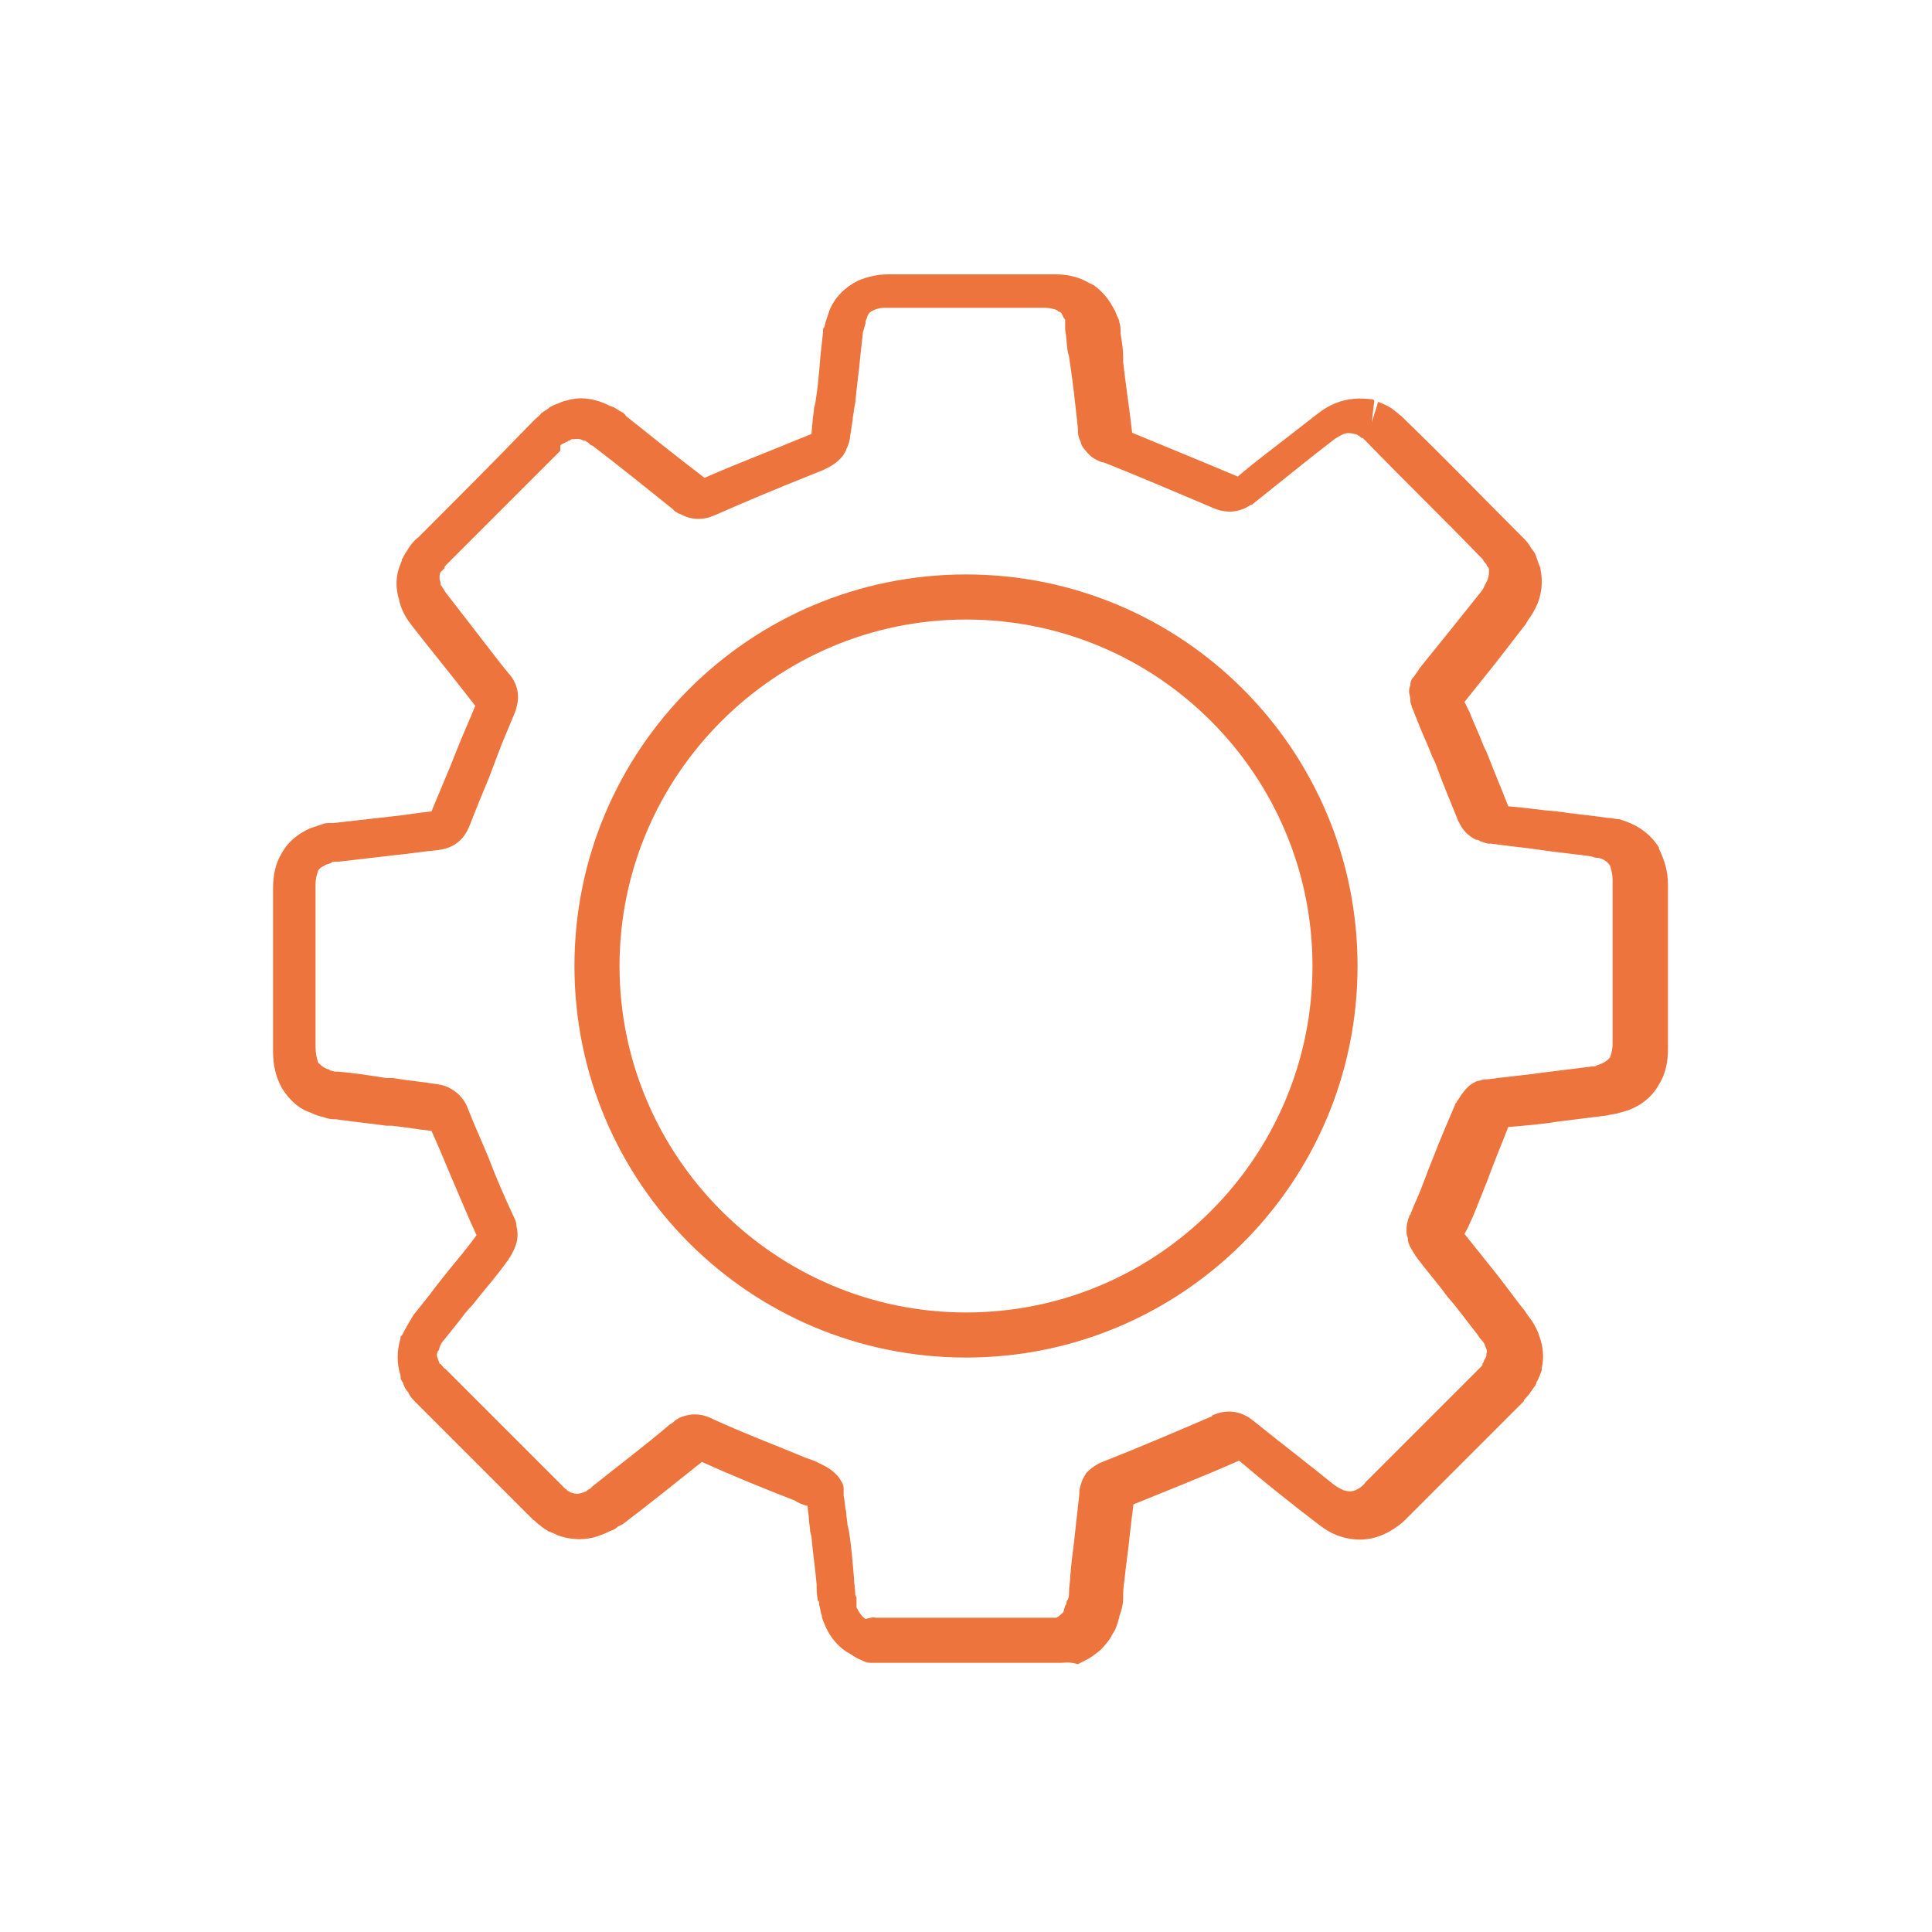
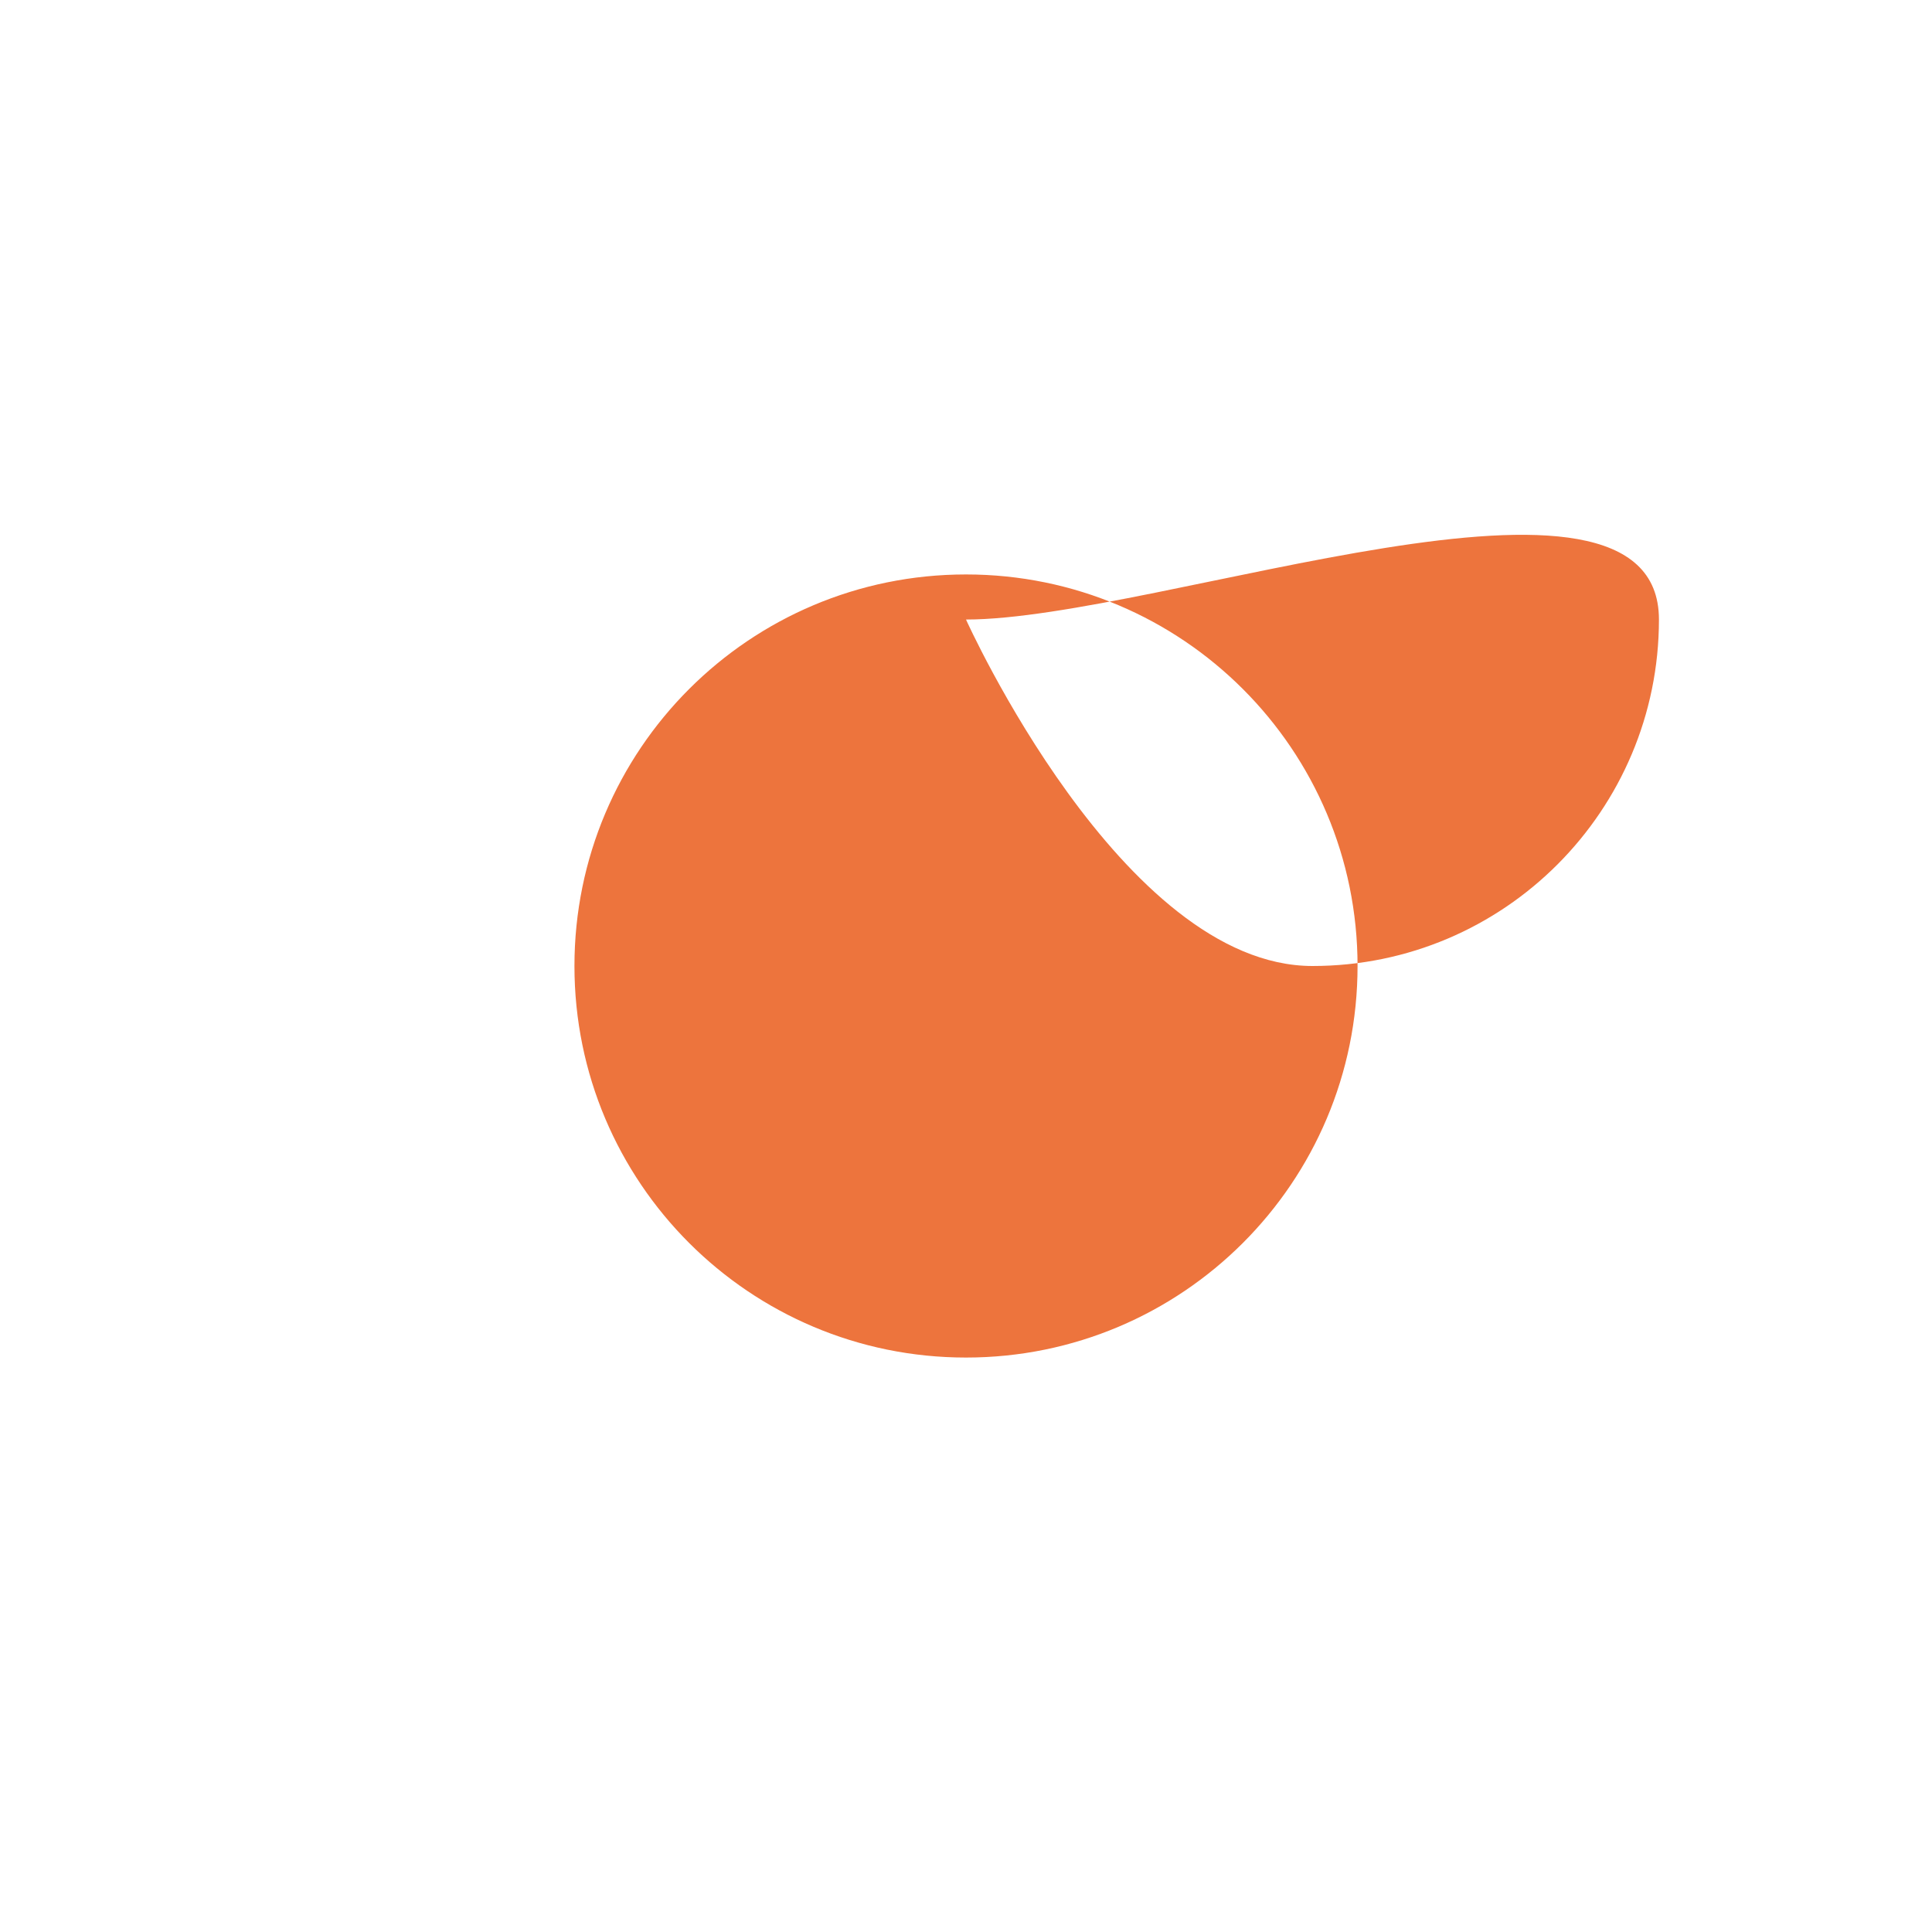
<svg xmlns="http://www.w3.org/2000/svg" xml:space="preserve" style="enable-background:new 0 0 150 150;" viewBox="0 0 150 150" y="0px" x="0px" id="Capa_1" version="1.1">
  <style type="text/css">
	.st0{fill:#ED743D;}
</style>
-   <path d="M44.8,34.1L44.8,34.1 M54.6,36.9C54.6,36.9,54.6,36.9,54.6,36.9C54.6,36.9,54.6,36.9,54.6,36.9 M115.6,44.2  C115.6,44.2,115.6,44.2,115.6,44.2C115.6,44.2,115.6,44.2,115.6,44.2 M115.3,46.1L115.3,46.1L115.3,46.1L115.3,46.1z M115.1,46.5  L115.1,46.5L115.1,46.5 M113.5,86.1L113.5,86.1 M116.8,87.2L116.8,87.2 M33.3,87.2C33.3,87.2,33.3,87.3,33.3,87.2  C33.3,87.3,33.3,87.2,33.3,87.2 M116.3,87.5L116.3,87.5L116.3,87.5 M34.3,104.2L34.3,104.2L34.3,104.2z M82.4,125.4  c0,0-0.1,0.1-0.1,0.1C82.3,125.5,82.3,125.5,82.4,125.4 M68,125.6H82c0.1,0,0.1-0.1,0.2-0.1c0,0,0.1-0.1,0.1-0.1  c0.1-0.1,0.3-0.2,0.3-0.4l0.1-0.3c0-0.1,0.1-0.1,0.1-0.2c0-0.1,0-0.2,0.1-0.3c0.1-0.2,0.1-0.4,0.1-0.6c0-0.4,0.1-0.9,0.1-1.3  c0.1-1.3,0.3-2.5,0.4-3.6c0.1-0.9,0.2-1.8,0.3-2.7c0-0.1,0-0.1,0-0.2c0-0.2,0.1-0.5,0.2-0.8c0.1-0.3,0.3-0.5,0.3-0.6  c0,0,0.1-0.1,0.1-0.1c0.4-0.4,0.9-0.7,1.2-0.8c2.8-1.1,5.6-2.3,8.4-3.5c0,0,0.1,0,0.1-0.1c1.1-0.5,2.2-0.4,3.2,0.4  c2.1,1.7,4.2,3.3,6.3,5c0.3,0.2,0.5,0.3,0.7,0.4c0.4,0.1,0.7,0.2,1.3-0.2c0.1-0.1,0.3-0.2,0.4-0.4c3-3,6-6,9-9  c0.1-0.1,0.1-0.1,0.1-0.2s0.1-0.1,0.1-0.2c0-0.1,0.1-0.2,0.1-0.2c0,0,0.1-0.2,0.1-0.2c0,0,0-0.1,0-0.1c0,0,0,0,0-0.1  c0.1-0.2,0-0.4-0.1-0.6c0-0.1-0.1-0.3-0.4-0.6l-0.2-0.3c-0.8-1-1.5-2-2.3-2.9c-0.8-1.1-1.7-2.1-2.5-3.2c-0.1-0.2-0.2-0.3-0.3-0.5  c-0.2-0.3-0.3-0.6-0.3-0.9c-0.1-0.2-0.1-0.4-0.1-0.5c0-0.3,0-0.5,0.1-0.8c0,0,0-0.1,0.1-0.3c0-0.1,0-0.1,0.1-0.2  c0.2-0.5,0.3-0.8,0.5-1.2c0.3-0.7,0.6-1.5,0.9-2.3l0.4-1c0.5-1.3,1.1-2.7,1.7-4.1c0,0,0-0.1,0.1-0.1c0-0.1,0-0.1,0.1-0.2  c0.3-0.5,0.6-0.9,1-1.2c0.3-0.2,0.5-0.3,0.7-0.3c0.2-0.1,0.4-0.1,0.6-0.1c1.4-0.2,2.7-0.3,4.1-0.5l4-0.5c0.1,0,0.3,0,0.4-0.1  c0.7-0.2,0.9-0.5,1-0.6c0.1-0.3,0.2-0.6,0.2-1.1c0-2.8,0-5.7,0-8.5l0-4.2c0-0.4-0.1-0.8-0.2-1.1c-0.2-0.3-0.5-0.5-0.9-0.6  c-0.1,0-0.3,0-0.5-0.1c-1.3-0.2-2.6-0.3-3.9-0.5c-1.3-0.2-2.6-0.3-3.9-0.5c-0.1,0-0.1,0-0.2,0c-0.2,0-0.4-0.1-0.7-0.2  c-0.1-0.1-0.2-0.1-0.3-0.1c-0.6-0.3-1-0.7-1.3-1.3c0-0.1-0.1-0.1-0.1-0.2c-0.6-1.5-1.2-2.9-1.7-4.3c-0.1-0.3-0.3-0.6-0.4-0.9  c-0.3-0.8-0.7-1.6-1-2.4l-0.4-1c0,0-0.1-0.2-0.1-0.3c-0.1-0.2-0.1-0.3-0.1-0.5c0-0.2-0.1-0.4-0.1-0.6c0-0.1,0-0.3,0.1-0.5  c0-0.3,0.1-0.5,0.3-0.7c0.2-0.3,0.3-0.4,0.4-0.6c0.8-1,1.7-2.1,2.5-3.1l2.4-3c0-0.1,0.1-0.1,0.1-0.2c0.1-0.2,0.2-0.4,0.3-0.6  c0.1-0.3,0.1-0.5,0.1-0.5c0-0.1,0-0.1,0-0.2c0,0,0-0.1,0-0.1c0,0,0-0.1-0.1-0.2c0,0-0.1-0.1-0.1-0.2c-0.1-0.1-0.2-0.2-0.3-0.4  c-0.1-0.1-0.1-0.1-0.2-0.2c-2.9-3-5.9-5.9-8.8-8.9l-0.3-0.3c0,0,0,0-0.1,0c-0.2-0.2-0.4-0.3-0.5-0.3c-0.4-0.1-0.6-0.1-0.9,0  c-0.2,0.1-0.4,0.2-0.7,0.4l-1.8,1.4c-1.5,1.2-3,2.4-4.5,3.6c-0.1,0.1-0.1,0.1-0.2,0.1c-0.9,0.6-1.9,0.7-3,0.2  c-2.6-1.1-5.4-2.3-8.4-3.5c0,0-0.1,0-0.1,0c-0.6-0.2-1-0.5-1.3-0.9c-0.3-0.3-0.4-0.6-0.4-0.7c-0.1-0.2-0.2-0.5-0.2-0.7  c0-0.1,0-0.1,0-0.2c-0.2-1.9-0.4-3.8-0.7-5.7l-0.1-0.4c-0.1-0.6-0.1-1.2-0.2-1.7l0-0.2c0-0.1,0-0.2,0-0.3c0-0.1,0-0.1,0-0.2  c0-0.1,0-0.1-0.1-0.2l-0.2-0.4c0,0-0.1-0.1-0.2-0.1c0,0-0.1-0.1-0.1-0.1c-0.2-0.1-0.6-0.2-0.9-0.2H68.6c-0.3,0-0.6,0.1-0.8,0.2  c-0.2,0.1-0.4,0.2-0.5,0.6c-0.1,0.2-0.1,0.3-0.1,0.4L67,25.8l-0.2,1.8c-0.1,1.2-0.3,2.5-0.4,3.7l-0.1,0.5c0,0.3-0.1,0.5-0.1,0.8  L66,33.9c0,0.2-0.1,0.6-0.3,1c0,0,0,0.1-0.1,0.2c0,0.1-0.1,0.1-0.1,0.2c-0.5,0.7-1.2,1-1.6,1.2l-1,0.4c-2.5,1-4.9,2-7.4,3.1  c-0.9,0.4-1.8,0.4-2.7-0.1c-0.1,0-0.2-0.1-0.4-0.2c-0.1-0.1-0.1-0.1-0.2-0.2c-2-1.6-4.1-3.3-6.2-4.9c-0.1,0-0.2-0.1-0.3-0.2  c-0.1-0.1-0.2-0.1-0.3-0.2c0,0-0.1,0-0.1,0c-0.4-0.2-0.6-0.1-0.8-0.1c0,0,0,0-0.1,0c-0.1,0-0.1,0.1-0.2,0.1c-0.1,0-0.1,0.1-0.2,0.1  l-0.4,0.2c0,0,0,0-0.1,0.1L43.5,35c-2.9,2.9-5.8,5.8-8.7,8.7c-0.2,0.2-0.3,0.3-0.3,0.4c0,0.1-0.1,0.1-0.1,0.1c0,0,0,0.1-0.1,0.1  c0,0,0,0.1-0.1,0.1c-0.1,0.3-0.1,0.6,0,0.8c0,0.1,0,0.1,0,0.2l0,0c0.1,0.1,0.2,0.3,0.4,0.6c1.4,1.8,2.7,3.5,4.1,5.3l0.8,1  c0.3,0.3,1,1.3,0.6,2.6c0,0.1-0.1,0.4-0.2,0.6c-0.4,1-0.9,2.1-1.3,3.2L38,60.3c-0.5,1.2-1,2.4-1.5,3.7c-0.2,0.5-0.7,1.8-2.5,2  c-1.1,0.1-2.3,0.3-3.4,0.4l-4.3,0.5c-0.1,0-0.1,0-0.2,0c-0.2,0-0.3,0-0.4,0.1c-0.2,0.1-0.4,0.1-0.5,0.2c-0.2,0.1-0.4,0.2-0.5,0.4  c-0.1,0.3-0.2,0.6-0.2,1.1c0,4.2,0,8.4,0,12.6c0,0.5,0.1,0.9,0.2,1.2c0.1,0.1,0.3,0.3,0.5,0.4l0.2,0.1c0,0,0.2,0,0.2,0.1  c0.1,0,0.3,0.1,0.4,0.1l0.2,0c1.3,0.1,2.5,0.3,3.8,0.5c0,0,0.2,0,0.2,0c0.1,0,0.2,0,0.3,0c1.2,0.2,2.4,0.3,3.6,0.5  c1.1,0.2,1.9,1,2.2,1.8c0.5,1.3,1.1,2.6,1.6,3.8c0.6,1.6,1.3,3.2,2,4.7c0.1,0.2,0.2,0.4,0.2,0.7c0.3,1.2-0.3,2-0.5,2.4  c-0.1,0.1-0.1,0.2-0.2,0.3l-0.6,0.8c-0.7,0.9-1.4,1.7-2.1,2.6c-0.4,0.4-0.7,0.8-1,1.2l-1.2,1.5c-0.2,0.2-0.3,0.4-0.4,0.7  c0,0.1,0,0.1-0.1,0.2c-0.1,0.2-0.1,0.4,0,0.6c0,0.1,0.1,0.2,0.1,0.3c0,0,0,0.1,0.1,0.1c0,0,0.1,0.1,0.1,0.1c0.1,0.1,0.1,0.2,0.3,0.3  l0.3,0.3c1.4,1.4,2.8,2.8,4.2,4.2c1.5,1.5,3,3,4.5,4.5c0.1,0.1,0.2,0.2,0.3,0.3c0,0,0.1,0,0.1,0.1c0.1,0,0.1,0.1,0.2,0.1  c0,0,0.1,0.1,0.2,0.1c0.3,0.1,0.5,0.1,0.8,0c0,0,0.3-0.1,0.3-0.1c0,0,0.2-0.2,0.3-0.2c0,0,0.1-0.1,0.2-0.2c2-1.6,4-3.1,6-4.8  c0.2-0.1,0.3-0.2,0.4-0.3c0.1-0.1,0.2-0.1,0.3-0.2c1.3-0.6,2.3-0.1,2.7,0.1c2.4,1.1,4.8,2,7.2,3c0.3,0.1,0.6,0.2,0.8,0.3l0.2,0.1  c0.4,0.2,1.1,0.5,1.6,1.2c0,0.1,0.1,0.1,0.1,0.2c0.1,0.1,0.2,0.3,0.2,0.6c0,0,0,0.2,0,0.2c0,0,0,0.1,0,0.1c0,0.1,0,0.2,0,0.2  c0.1,0.5,0.1,0.9,0.2,1.3c0,0.4,0.1,0.7,0.1,1l0.1,0.4c0.2,1.2,0.3,2.5,0.4,3.7c0,0.4,0.1,0.8,0.1,1.2c0,0.1,0,0.2,0.1,0.3  c0,0.1,0,0.2,0,0.3v0c0,0,0,0.1,0,0.2c0-0.1,0,0,0,0.1c0,0.1,0,0.1,0,0.2c0.2,0.4,0.4,0.7,0.7,0.9C67.9,125.5,67.9,125.6,68,125.6   M82.4,129.1H67.6c-0.3,0-0.5-0.1-0.7-0.2c-0.3-0.1-0.6-0.3-0.9-0.5c-0.8-0.4-1.5-1.2-1.9-2.1c-0.1-0.3-0.3-0.6-0.3-0.9  c-0.1-0.2-0.1-0.5-0.2-0.8c0,0,0-0.1,0-0.1c0-0.1,0-0.2-0.1-0.2c-0.1-0.6-0.1-0.9-0.1-1.3c-0.1-1.2-0.3-2.5-0.4-3.7l-0.1-0.4  c0-0.3-0.1-0.7-0.1-1c0-0.3-0.1-0.6-0.1-1l-0.1,0c-0.3-0.1-0.6-0.2-0.9-0.4c-2.3-0.9-4.8-1.9-7.2-3c0,0,0,0,0,0  c-2,1.6-4,3.2-6.1,4.8c0,0-0.1,0.1-0.2,0.1c0,0-0.1,0.1-0.2,0.1c-0.2,0.2-0.4,0.3-0.7,0.4c-0.2,0.1-0.4,0.2-0.7,0.3  c-1,0.4-2.2,0.4-3.3,0c-0.2-0.1-0.4-0.2-0.7-0.3c-0.3-0.2-0.5-0.3-0.7-0.5c-0.2-0.1-0.3-0.3-0.5-0.4c-1.5-1.5-3-3-4.5-4.5  c-1.4-1.4-2.8-2.8-4.2-4.2l-0.3-0.3c-0.3-0.3-0.6-0.6-0.7-0.9c-0.2-0.2-0.3-0.4-0.4-0.7c0-0.1-0.1-0.1-0.1-0.2  c-0.1-0.1-0.1-0.2-0.1-0.4c-0.3-0.9-0.3-1.9,0-2.9c0-0.1,0-0.2,0.1-0.2c0.3-0.6,0.6-1.1,0.9-1.6l1.2-1.5c0.3-0.4,0.6-0.8,1-1.3  c0.7-0.9,1.4-1.7,2.1-2.6l0.6-0.8c-0.7-1.5-1.3-3-2-4.6c-0.5-1.2-1-2.4-1.5-3.5c-1-0.1-2.1-0.3-3.1-0.4c-0.1,0-0.3,0-0.4,0  c-1.4-0.2-2.6-0.3-3.9-0.5l-0.2,0c-0.3,0-0.6-0.1-0.9-0.2c-0.5-0.1-0.8-0.3-1.1-0.4c-0.8-0.3-1.5-1-2-1.8c-0.5-0.9-0.7-1.8-0.7-2.9  c0-4.2,0-8.4,0-12.6c0-1.1,0.2-2,0.7-2.8c0.5-0.9,1.3-1.5,2.2-1.9c0.3-0.1,0.6-0.2,0.9-0.3c0.2-0.1,0.4-0.1,0.7-0.1  c0.1,0,0.1,0,0.2,0l4.4-0.5c1.1-0.1,2.1-0.3,3.2-0.4c0.5-1.2,1-2.4,1.5-3.6l0.6-1.5c0.4-1,0.9-2.1,1.3-3.1l-0.7-0.9  c-1.4-1.8-2.8-3.5-4.2-5.3c-0.4-0.5-0.7-1-0.9-1.6c0-0.1-0.1-0.2-0.1-0.4c-0.3-0.9-0.3-1.9,0.1-2.8c0-0.1,0.1-0.2,0.1-0.3  c0-0.1,0-0.1,0.1-0.2c0.1-0.3,0.3-0.5,0.4-0.7c0.2-0.3,0.4-0.6,0.8-0.9c2.9-2.9,5.8-5.8,8.7-8.8l0.4-0.4c0.1-0.1,0.3-0.2,0.4-0.4  l0.6-0.4c0,0,0.1-0.1,0.1-0.1c0.2-0.1,0.4-0.2,0.7-0.3v0c0.2-0.1,0.5-0.2,0.6-0.2c0.9-0.3,1.9-0.2,2.9,0.2c0.2,0.1,0.4,0.2,0.7,0.3  c0.1,0,0.1,0.1,0.2,0.1c0.1,0.1,0.2,0.1,0.3,0.2c0.2,0.1,0.4,0.2,0.5,0.4c2,1.6,4,3.2,6.1,4.8c2.5-1.1,4.9-2,7.3-3l1-0.4l0.1-1.1  c0-0.2,0.1-0.6,0.1-0.9l0.1-0.4c0.2-1.2,0.3-2.4,0.4-3.7l0.2-1.8c0-0.1,0-0.1,0-0.1c0-0.2,0-0.2,0.1-0.3l0.1-0.4  c0.1-0.3,0.2-0.6,0.3-0.9c0.4-1,1.2-1.8,2.2-2.3c0.7-0.3,1.5-0.5,2.4-0.5h12.9c1,0,1.9,0.2,2.7,0.7c0.1,0,0.2,0.1,0.4,0.2  c0.4,0.3,0.9,0.8,1.2,1.3l0.3,0.5c0,0.1,0.1,0.1,0.1,0.2c0.1,0.3,0.2,0.5,0.3,0.7h0c0,0,0,0.1,0,0.1c0.1,0.3,0.1,0.5,0.1,0.8l0,0.1  c0.1,0.6,0.2,1.2,0.2,1.8l0,0.4c0.2,1.8,0.5,3.7,0.7,5.5c2.9,1.2,5.6,2.3,8.2,3.4c1.4-1.2,2.9-2.3,4.3-3.4l1.8-1.4  c0.5-0.4,1-0.7,1.5-0.9c1-0.4,1.9-0.4,2.8-0.3c0.1,0,0.1,0,0.2,0.1l-0.2,1.7l0.5-1.6c0.5,0.2,1,0.4,1.4,0.8c0.1,0,0.2,0.2,0.4,0.3  l0.4,0.4c3,2.9,5.9,5.9,8.8,8.8c0.2,0.2,0.3,0.3,0.4,0.4c0.2,0.2,0.4,0.5,0.5,0.7c0.2,0.2,0.3,0.4,0.4,0.7c0.1,0.3,0.2,0.6,0.3,0.8  c0,0,0,0.1,0,0.1c0.2,0.9,0.1,1.8-0.2,2.6c-0.2,0.5-0.5,1-0.8,1.4c0,0.1-0.1,0.1-0.1,0.2l-2.4,3.1c-0.8,1-1.6,2-2.4,3l0.4,0.8  c0.3,0.8,0.7,1.6,1,2.4c0.1,0.3,0.3,0.6,0.4,0.9c0.5,1.3,1.1,2.7,1.6,4c1.3,0.1,2.5,0.3,3.8,0.4c1.3,0.2,2.6,0.3,3.9,0.5  c0.3,0,0.6,0.1,0.9,0.1c1.4,0.4,2.4,1.1,3.1,2.2c0,0,0,0,0,0.1c0.4,0.8,0.7,1.7,0.7,2.8v4.2c0,2.8,0,5.6,0,8.5c0,1.1-0.2,2-0.7,2.8  c-0.6,1.1-1.7,1.9-3.1,2.2c-0.2,0.1-0.6,0.1-0.9,0.2l-4,0.5c-1.2,0.2-2.5,0.3-3.7,0.4c0,0,0,0,0,0c-0.5,1.3-1.1,2.7-1.6,4.1l-0.4,1  c-0.3,0.7-0.6,1.6-1,2.4c-0.1,0.3-0.3,0.6-0.4,0.8c0.8,1,1.6,2,2.4,3c0.8,1,1.5,2,2.3,3l0.2,0.3c0.4,0.5,0.7,1,0.9,1.6  c0.3,0.8,0.4,1.7,0.2,2.5c0,0.1,0,0.1,0,0.2c-0.1,0.2-0.2,0.6-0.4,0.9c0,0.1-0.1,0.3-0.2,0.4c-0.2,0.3-0.4,0.6-0.6,0.8  c-0.1,0.1-0.2,0.2-0.2,0.3c-3,3-6,6-9,9c-0.3,0.3-0.5,0.5-0.8,0.7c-1.9,1.4-3.6,1.1-4.7,0.7c-0.5-0.2-1-0.5-1.5-0.9  c-2.1-1.6-4.1-3.2-6.1-4.9c-2.7,1.2-5.5,2.3-8.2,3.4c-0.1,0.8-0.2,1.6-0.3,2.5c-0.1,1.1-0.3,2.3-0.4,3.4c-0.1,0.6-0.1,1-0.1,1.4  c0,0.4-0.1,0.9-0.3,1.4c0,0,0,0.1,0,0.1c-0.1,0.2-0.1,0.4-0.2,0.6c0,0.1-0.1,0.2-0.1,0.3l-0.3,0.5c0,0.1-0.1,0.1-0.1,0.2  c-0.3,0.4-0.6,0.8-1,1.1c-0.1,0.1-0.3,0.2-0.4,0.3c-0.3,0.2-0.7,0.4-1.1,0.6C82.9,129,82.7,129.1,82.4,129.1" class="st0" />
-   <path d="M75,48.1c-14.8,0-26.9,12.1-26.9,26.9s12.1,26.9,26.9,26.9c14.9,0,26.9-12.1,26.9-26.9S89.9,48.1,75,48.1   M75,105.4c-16.8,0-30.4-13.6-30.4-30.4S58.2,44.6,75,44.6s30.4,13.6,30.4,30.4S91.8,105.4,75,105.4" class="st0" />
+   <path d="M75,48.1s12.1,26.9,26.9,26.9c14.9,0,26.9-12.1,26.9-26.9S89.9,48.1,75,48.1   M75,105.4c-16.8,0-30.4-13.6-30.4-30.4S58.2,44.6,75,44.6s30.4,13.6,30.4,30.4S91.8,105.4,75,105.4" class="st0" />
</svg>